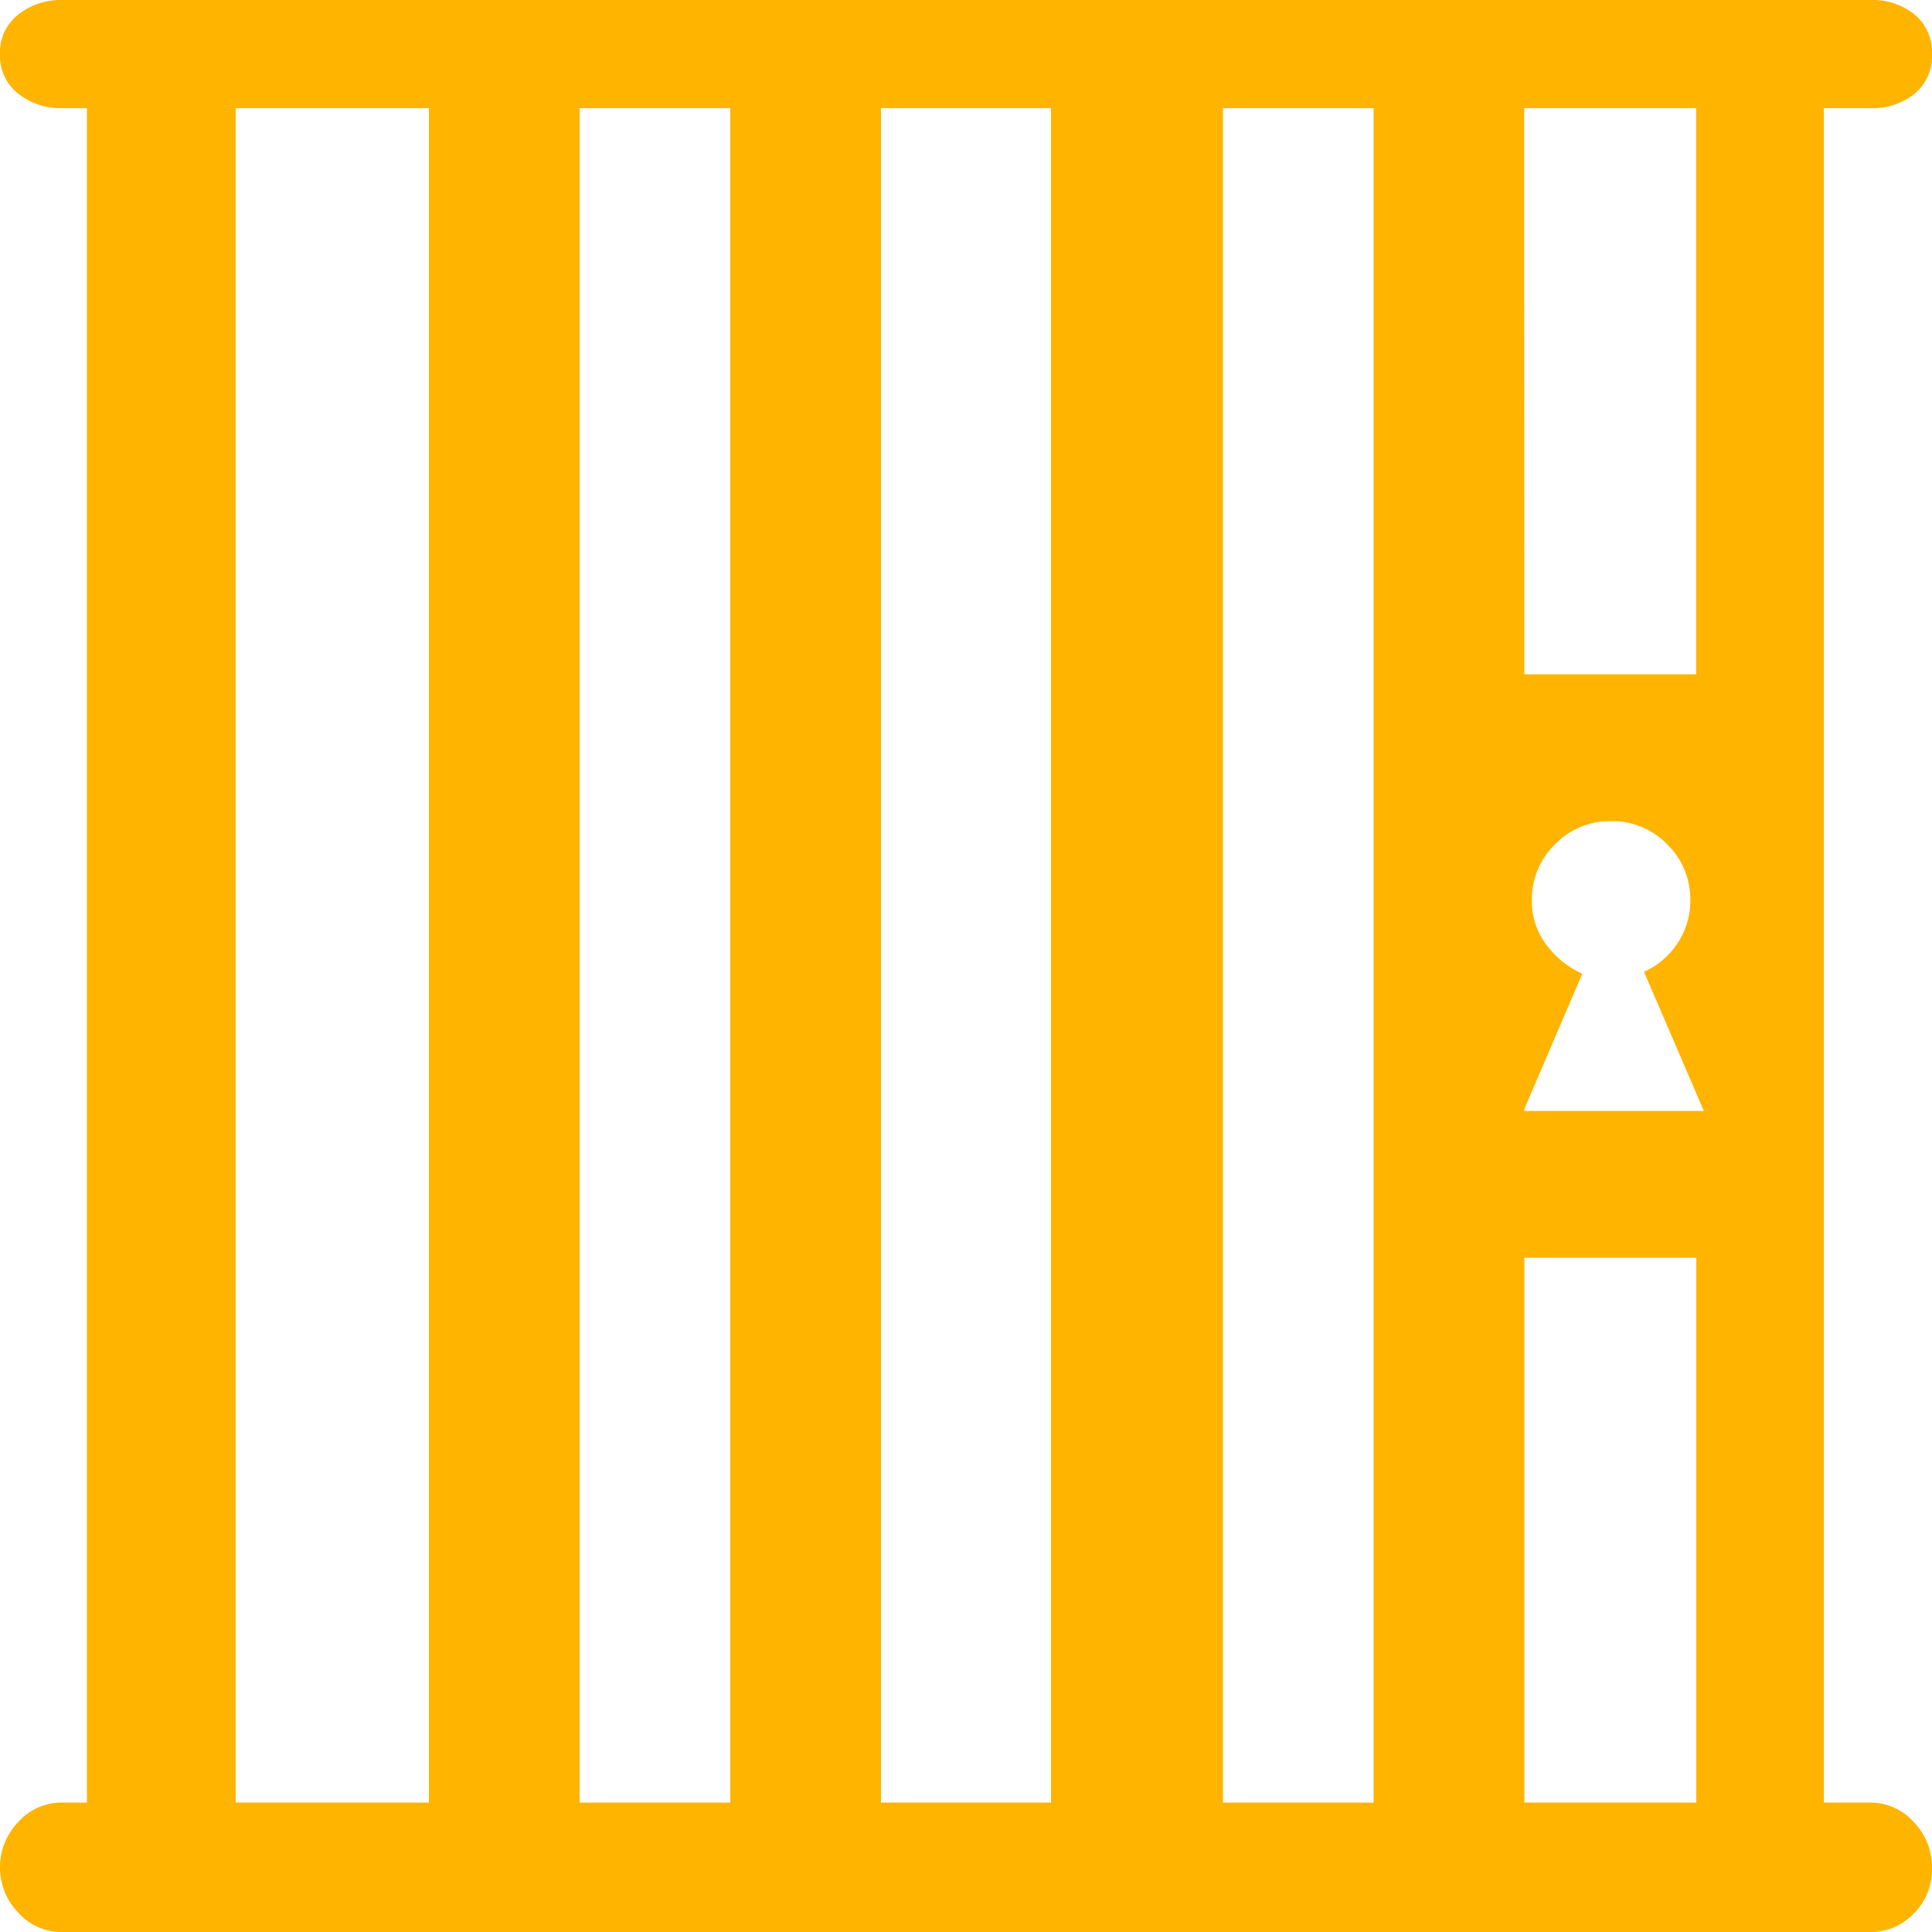
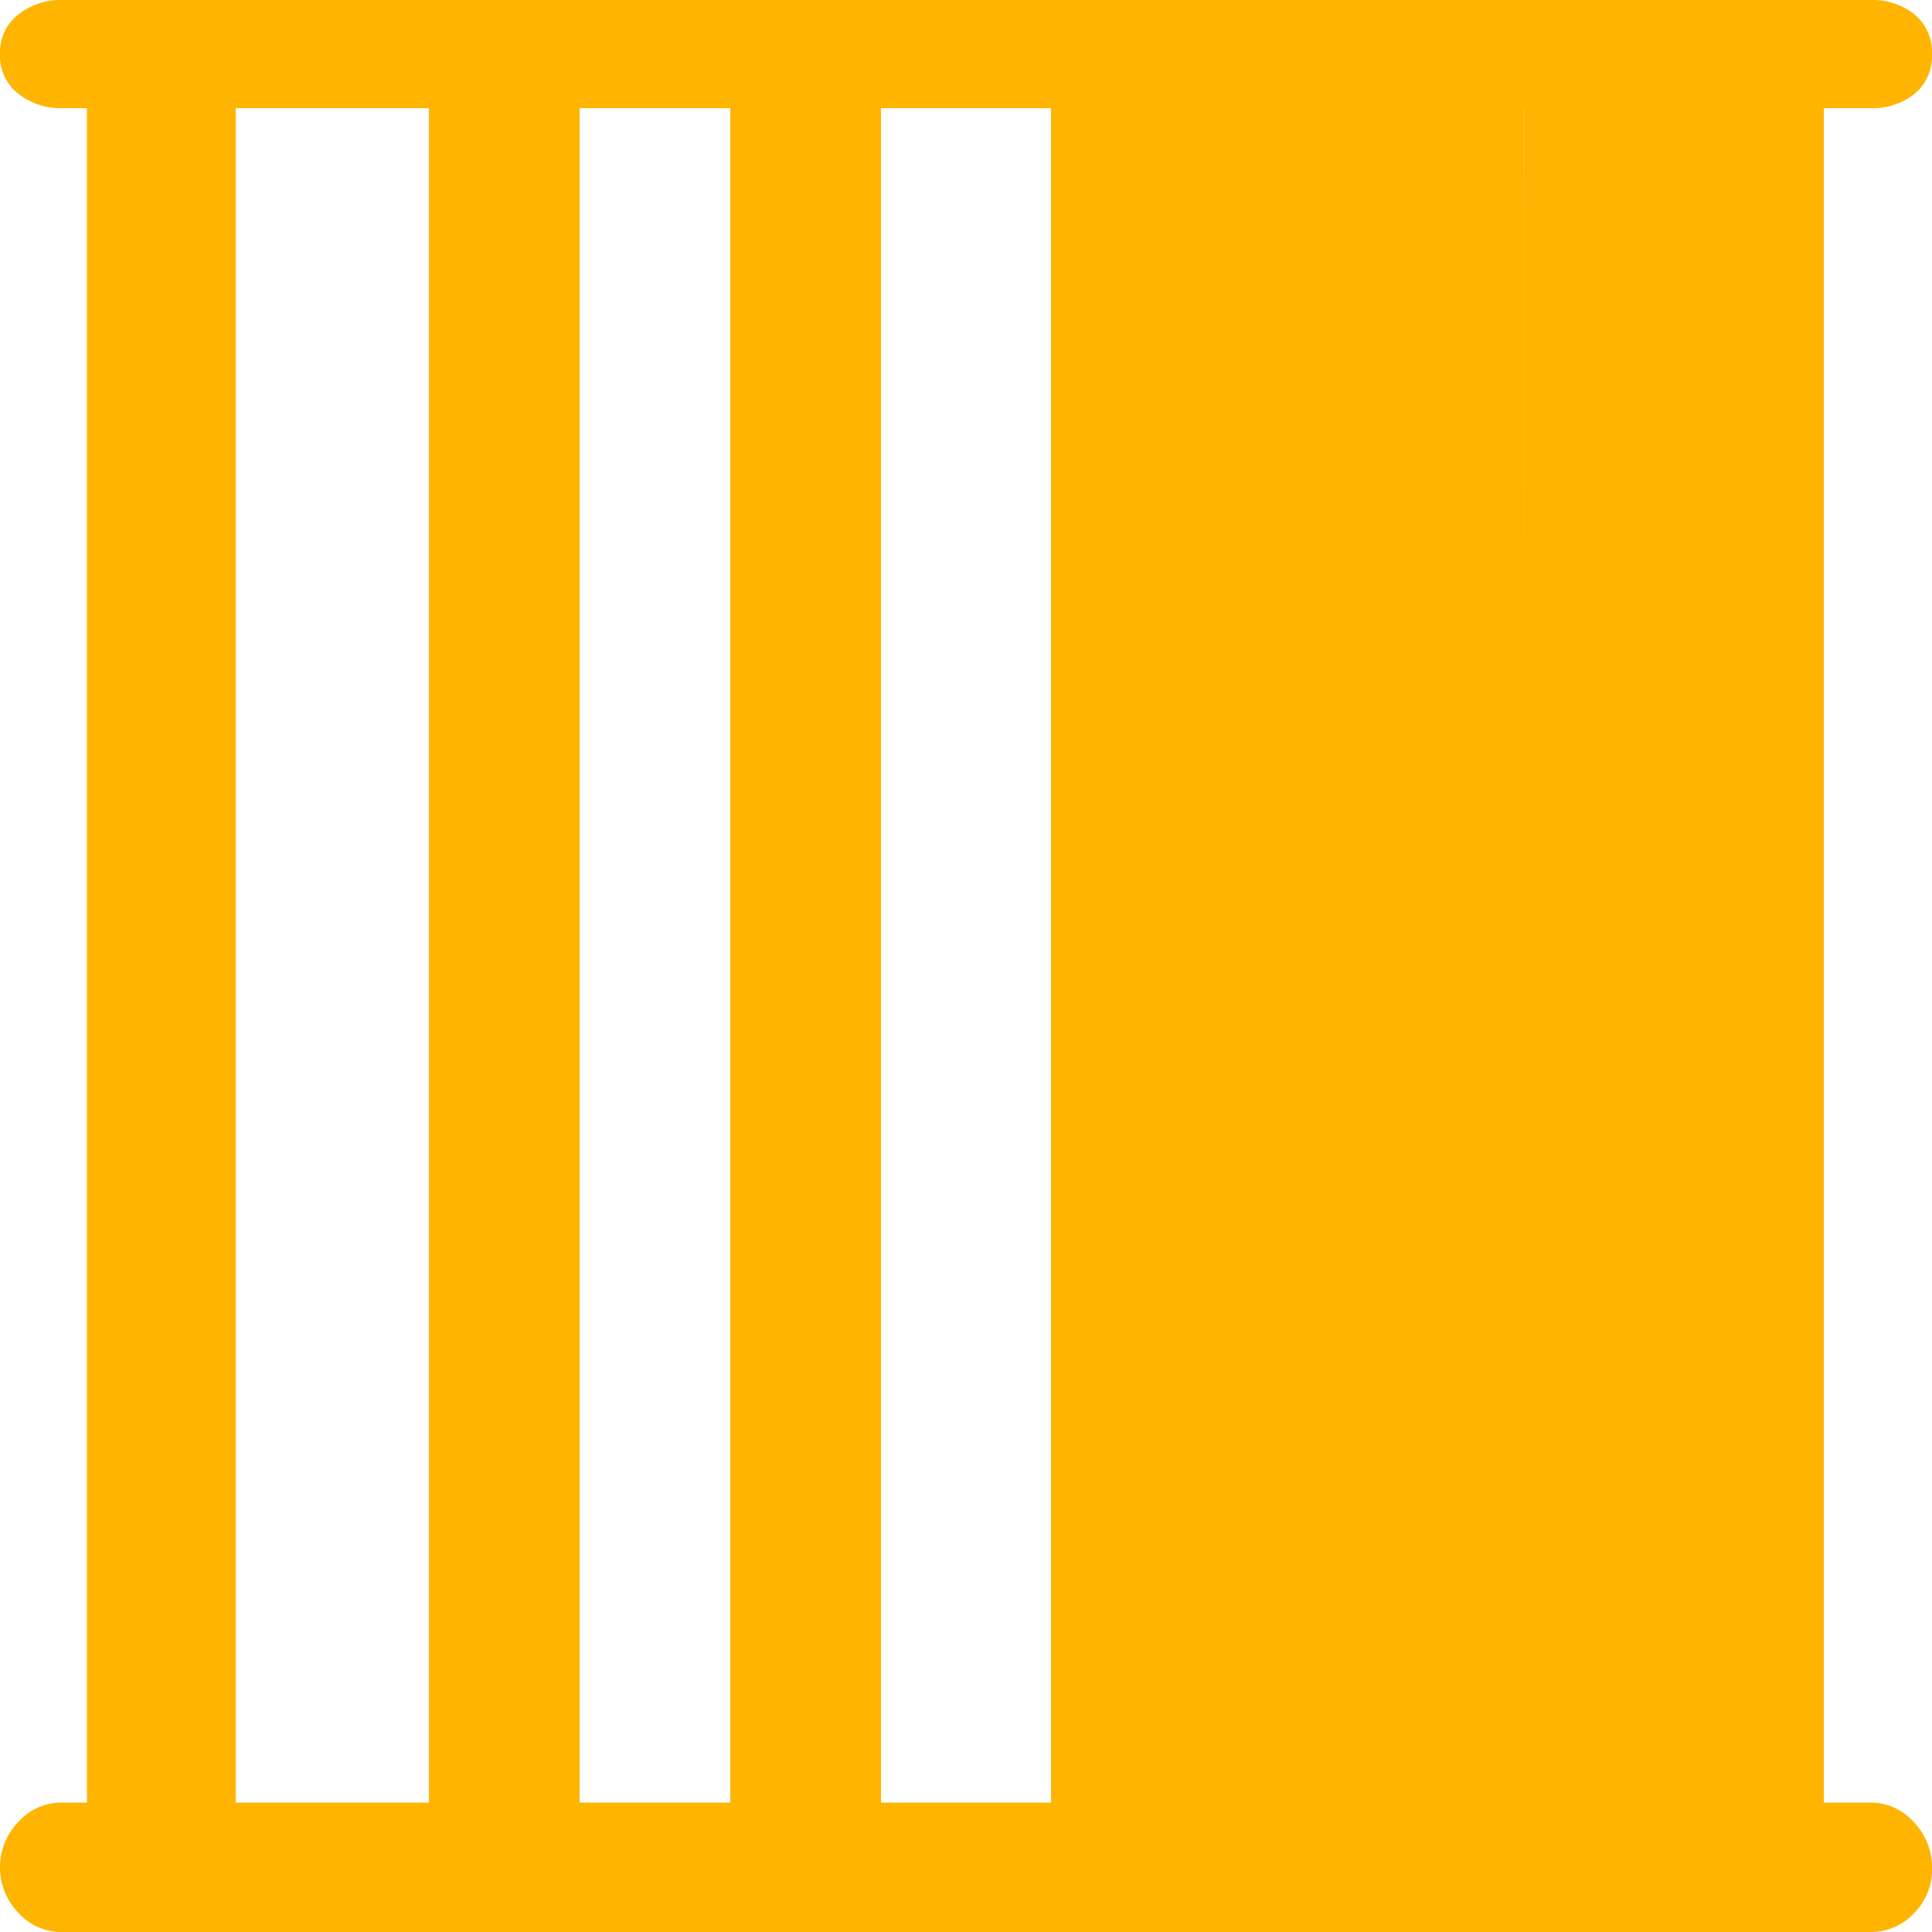
<svg xmlns="http://www.w3.org/2000/svg" width="43" height="43" viewBox="0 0 43 43">
-   <path id="Path_310" data-name="Path 310" d="M41.624,3.569H40.592V-34.142h1.032a1.493,1.493,0,0,0,.989-.322A1.086,1.086,0,0,0,43-35.346a1.086,1.086,0,0,0-.387-.881,1.493,1.493,0,0,0-.989-.323H1.376a1.515,1.515,0,0,0-.968.323A1.062,1.062,0,0,0,0-35.346a1.062,1.062,0,0,0,.408.882,1.515,1.515,0,0,0,.968.322h.559V3.569H1.376A1.291,1.291,0,0,0,.408,4a1.454,1.454,0,0,0,0,2.021,1.291,1.291,0,0,0,.968.43H41.624a1.322,1.322,0,0,0,.967-.409A1.373,1.373,0,0,0,43,5.031,1.445,1.445,0,0,0,42.591,4,1.291,1.291,0,0,0,41.624,3.569Zm-7.7-37.711h3.827v12.6H33.927ZM9.546,3.569h-4.3V-34.142h4.3Zm6.708,0H12.9V-34.142h3.354Zm7.138,0H19.608V-34.142h3.784Zm7.181,0H27.219V-34.142h3.354Zm7.181,0H33.927V-8.557h3.827Zm0-15.394H33.927v-.043l1.29-3.01a2.036,2.036,0,0,1-.8-.645,1.6,1.6,0,0,1-.322-.989,1.7,1.7,0,0,1,.516-1.247,1.7,1.7,0,0,1,1.247-.516,1.7,1.7,0,0,1,1.247.516,1.7,1.7,0,0,1,.516,1.247,1.7,1.7,0,0,1-.279.946,1.735,1.735,0,0,1-.752.645l1.333,3.1Z" transform="translate(0 36.55)" fill="#ffb400" />
+   <path id="Path_310" data-name="Path 310" d="M41.624,3.569H40.592V-34.142h1.032a1.493,1.493,0,0,0,.989-.322A1.086,1.086,0,0,0,43-35.346a1.086,1.086,0,0,0-.387-.881,1.493,1.493,0,0,0-.989-.323H1.376a1.515,1.515,0,0,0-.968.323A1.062,1.062,0,0,0,0-35.346a1.062,1.062,0,0,0,.408.882,1.515,1.515,0,0,0,.968.322h.559V3.569H1.376A1.291,1.291,0,0,0,.408,4a1.454,1.454,0,0,0,0,2.021,1.291,1.291,0,0,0,.968.43H41.624a1.322,1.322,0,0,0,.967-.409A1.373,1.373,0,0,0,43,5.031,1.445,1.445,0,0,0,42.591,4,1.291,1.291,0,0,0,41.624,3.569Zm-7.7-37.711h3.827v12.6H33.927ZM9.546,3.569h-4.3V-34.142h4.3Zm6.708,0H12.9V-34.142h3.354Zm7.138,0H19.608V-34.142h3.784m7.181,0H27.219V-34.142h3.354Zm7.181,0H33.927V-8.557h3.827Zm0-15.394H33.927v-.043l1.29-3.01a2.036,2.036,0,0,1-.8-.645,1.6,1.6,0,0,1-.322-.989,1.7,1.7,0,0,1,.516-1.247,1.7,1.7,0,0,1,1.247-.516,1.7,1.7,0,0,1,1.247.516,1.7,1.7,0,0,1,.516,1.247,1.7,1.7,0,0,1-.279.946,1.735,1.735,0,0,1-.752.645l1.333,3.1Z" transform="translate(0 36.55)" fill="#ffb400" />
</svg>